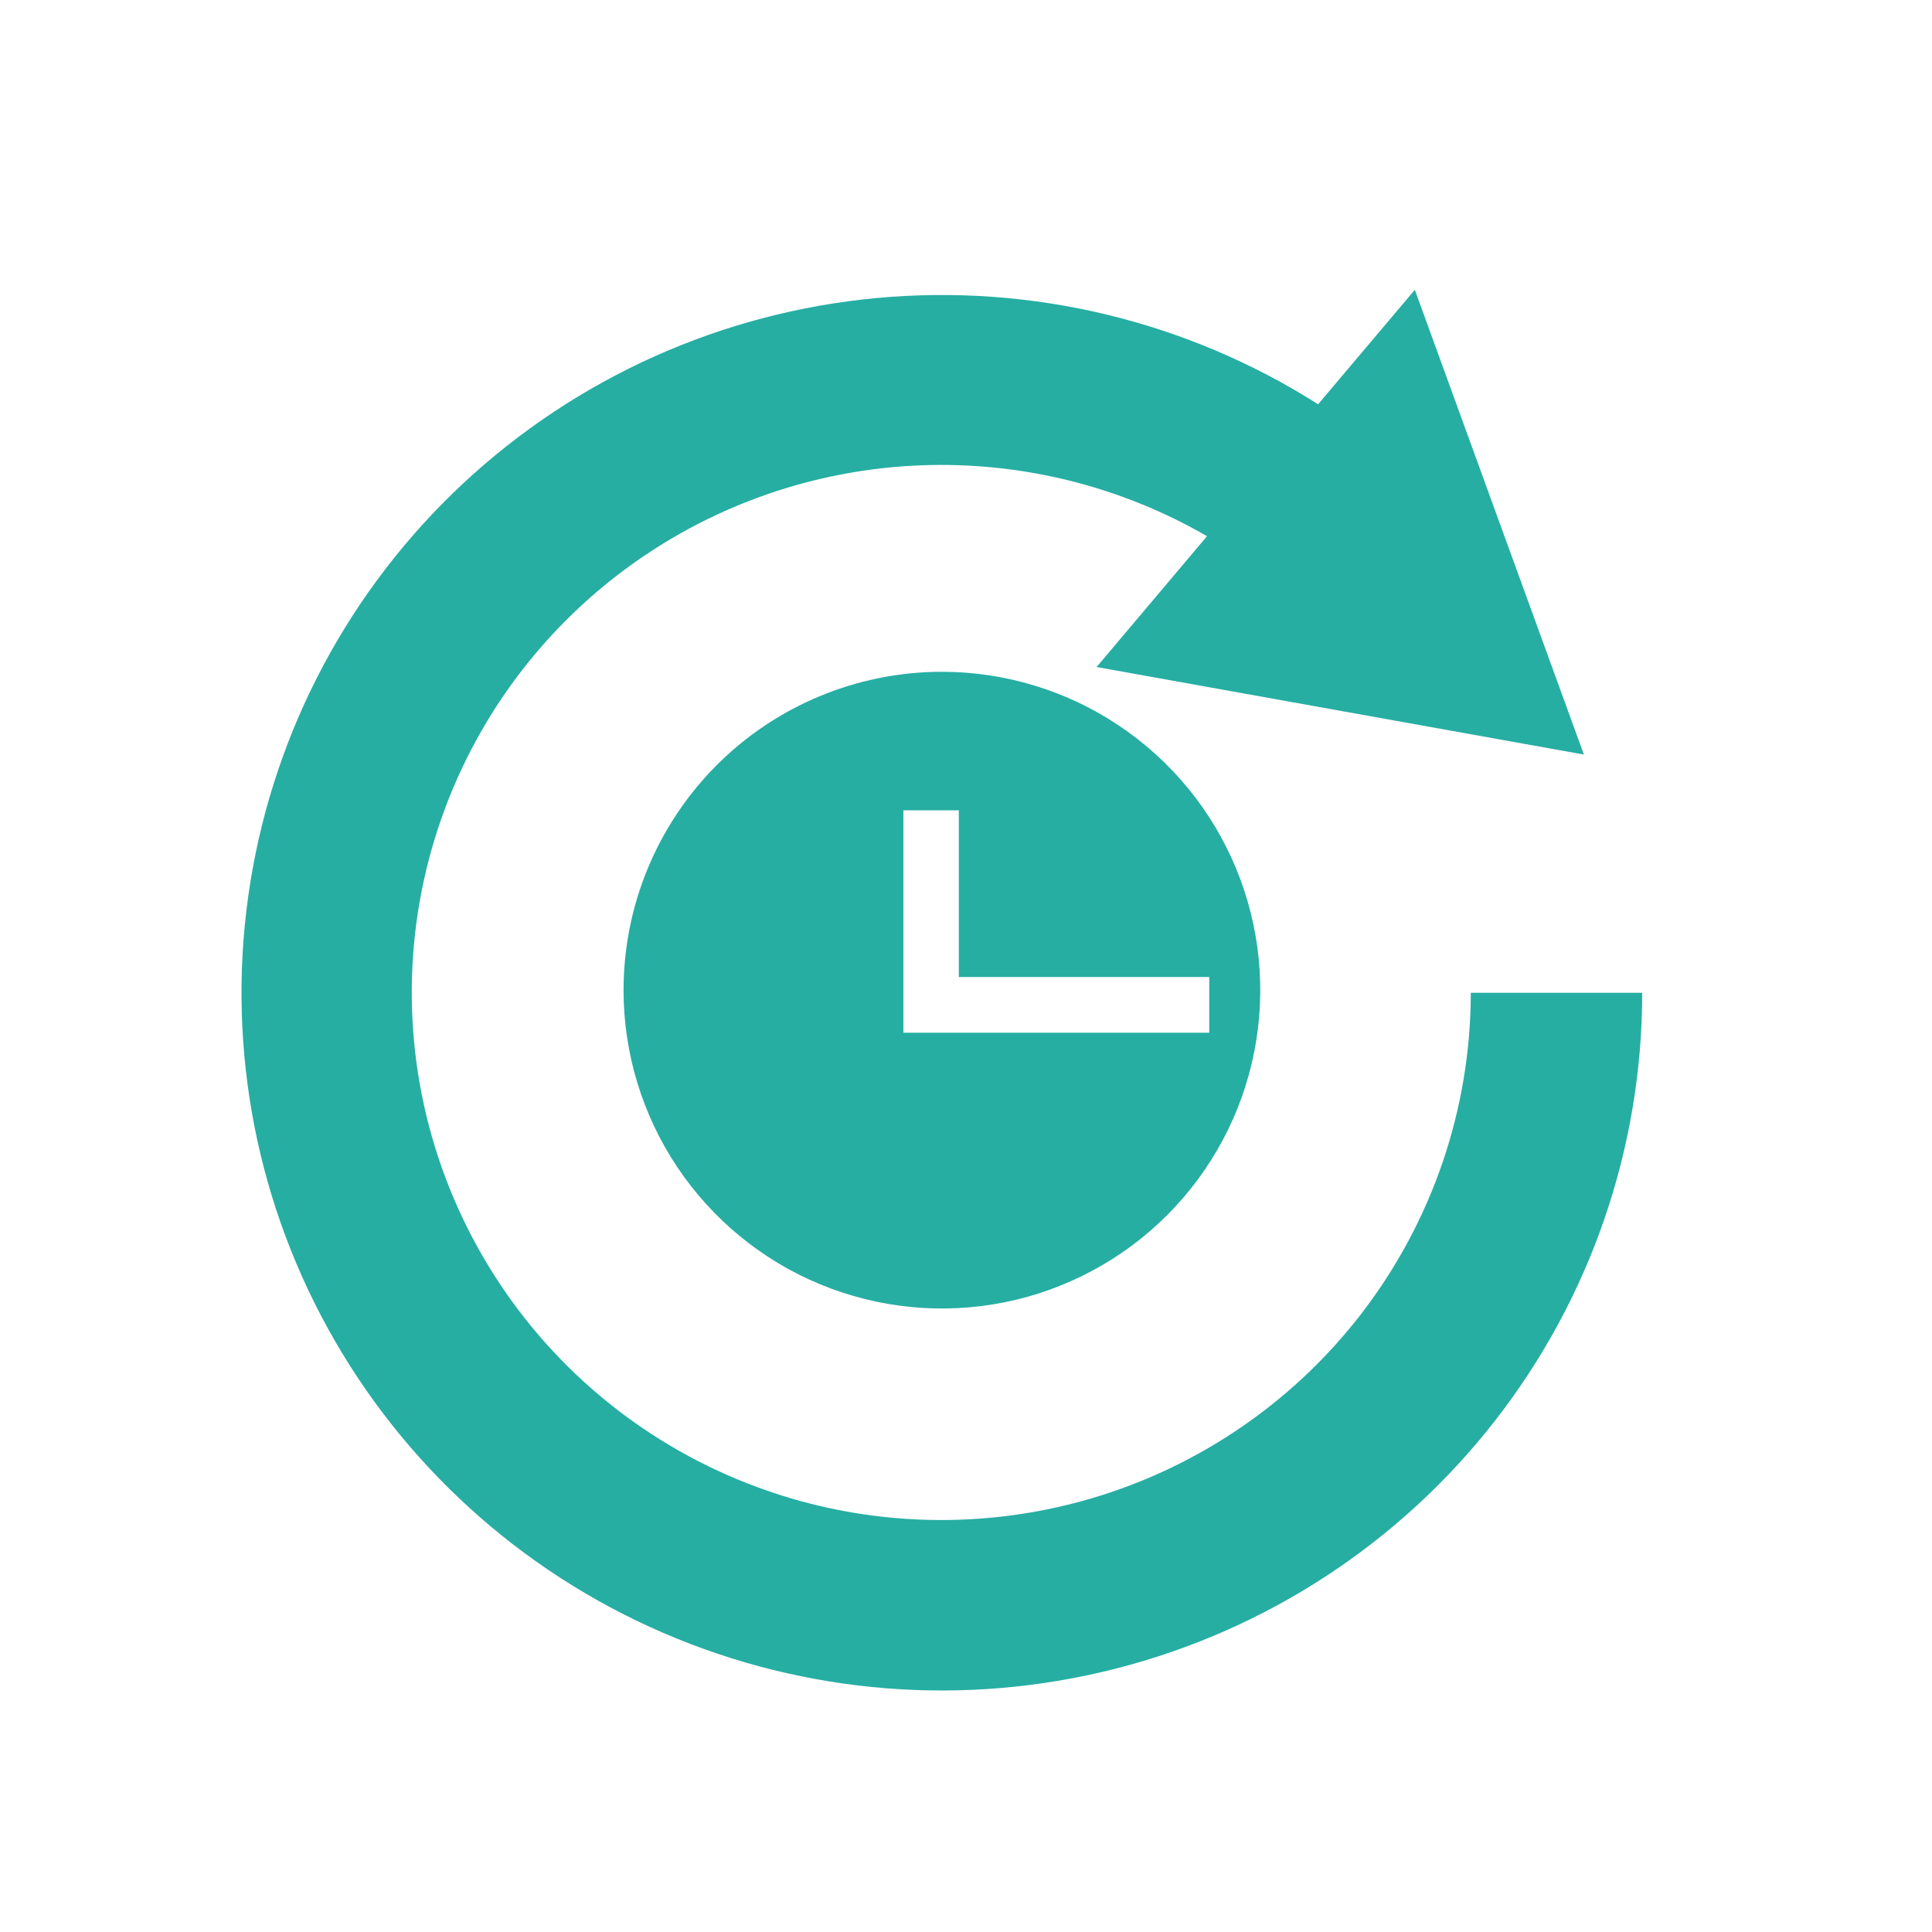
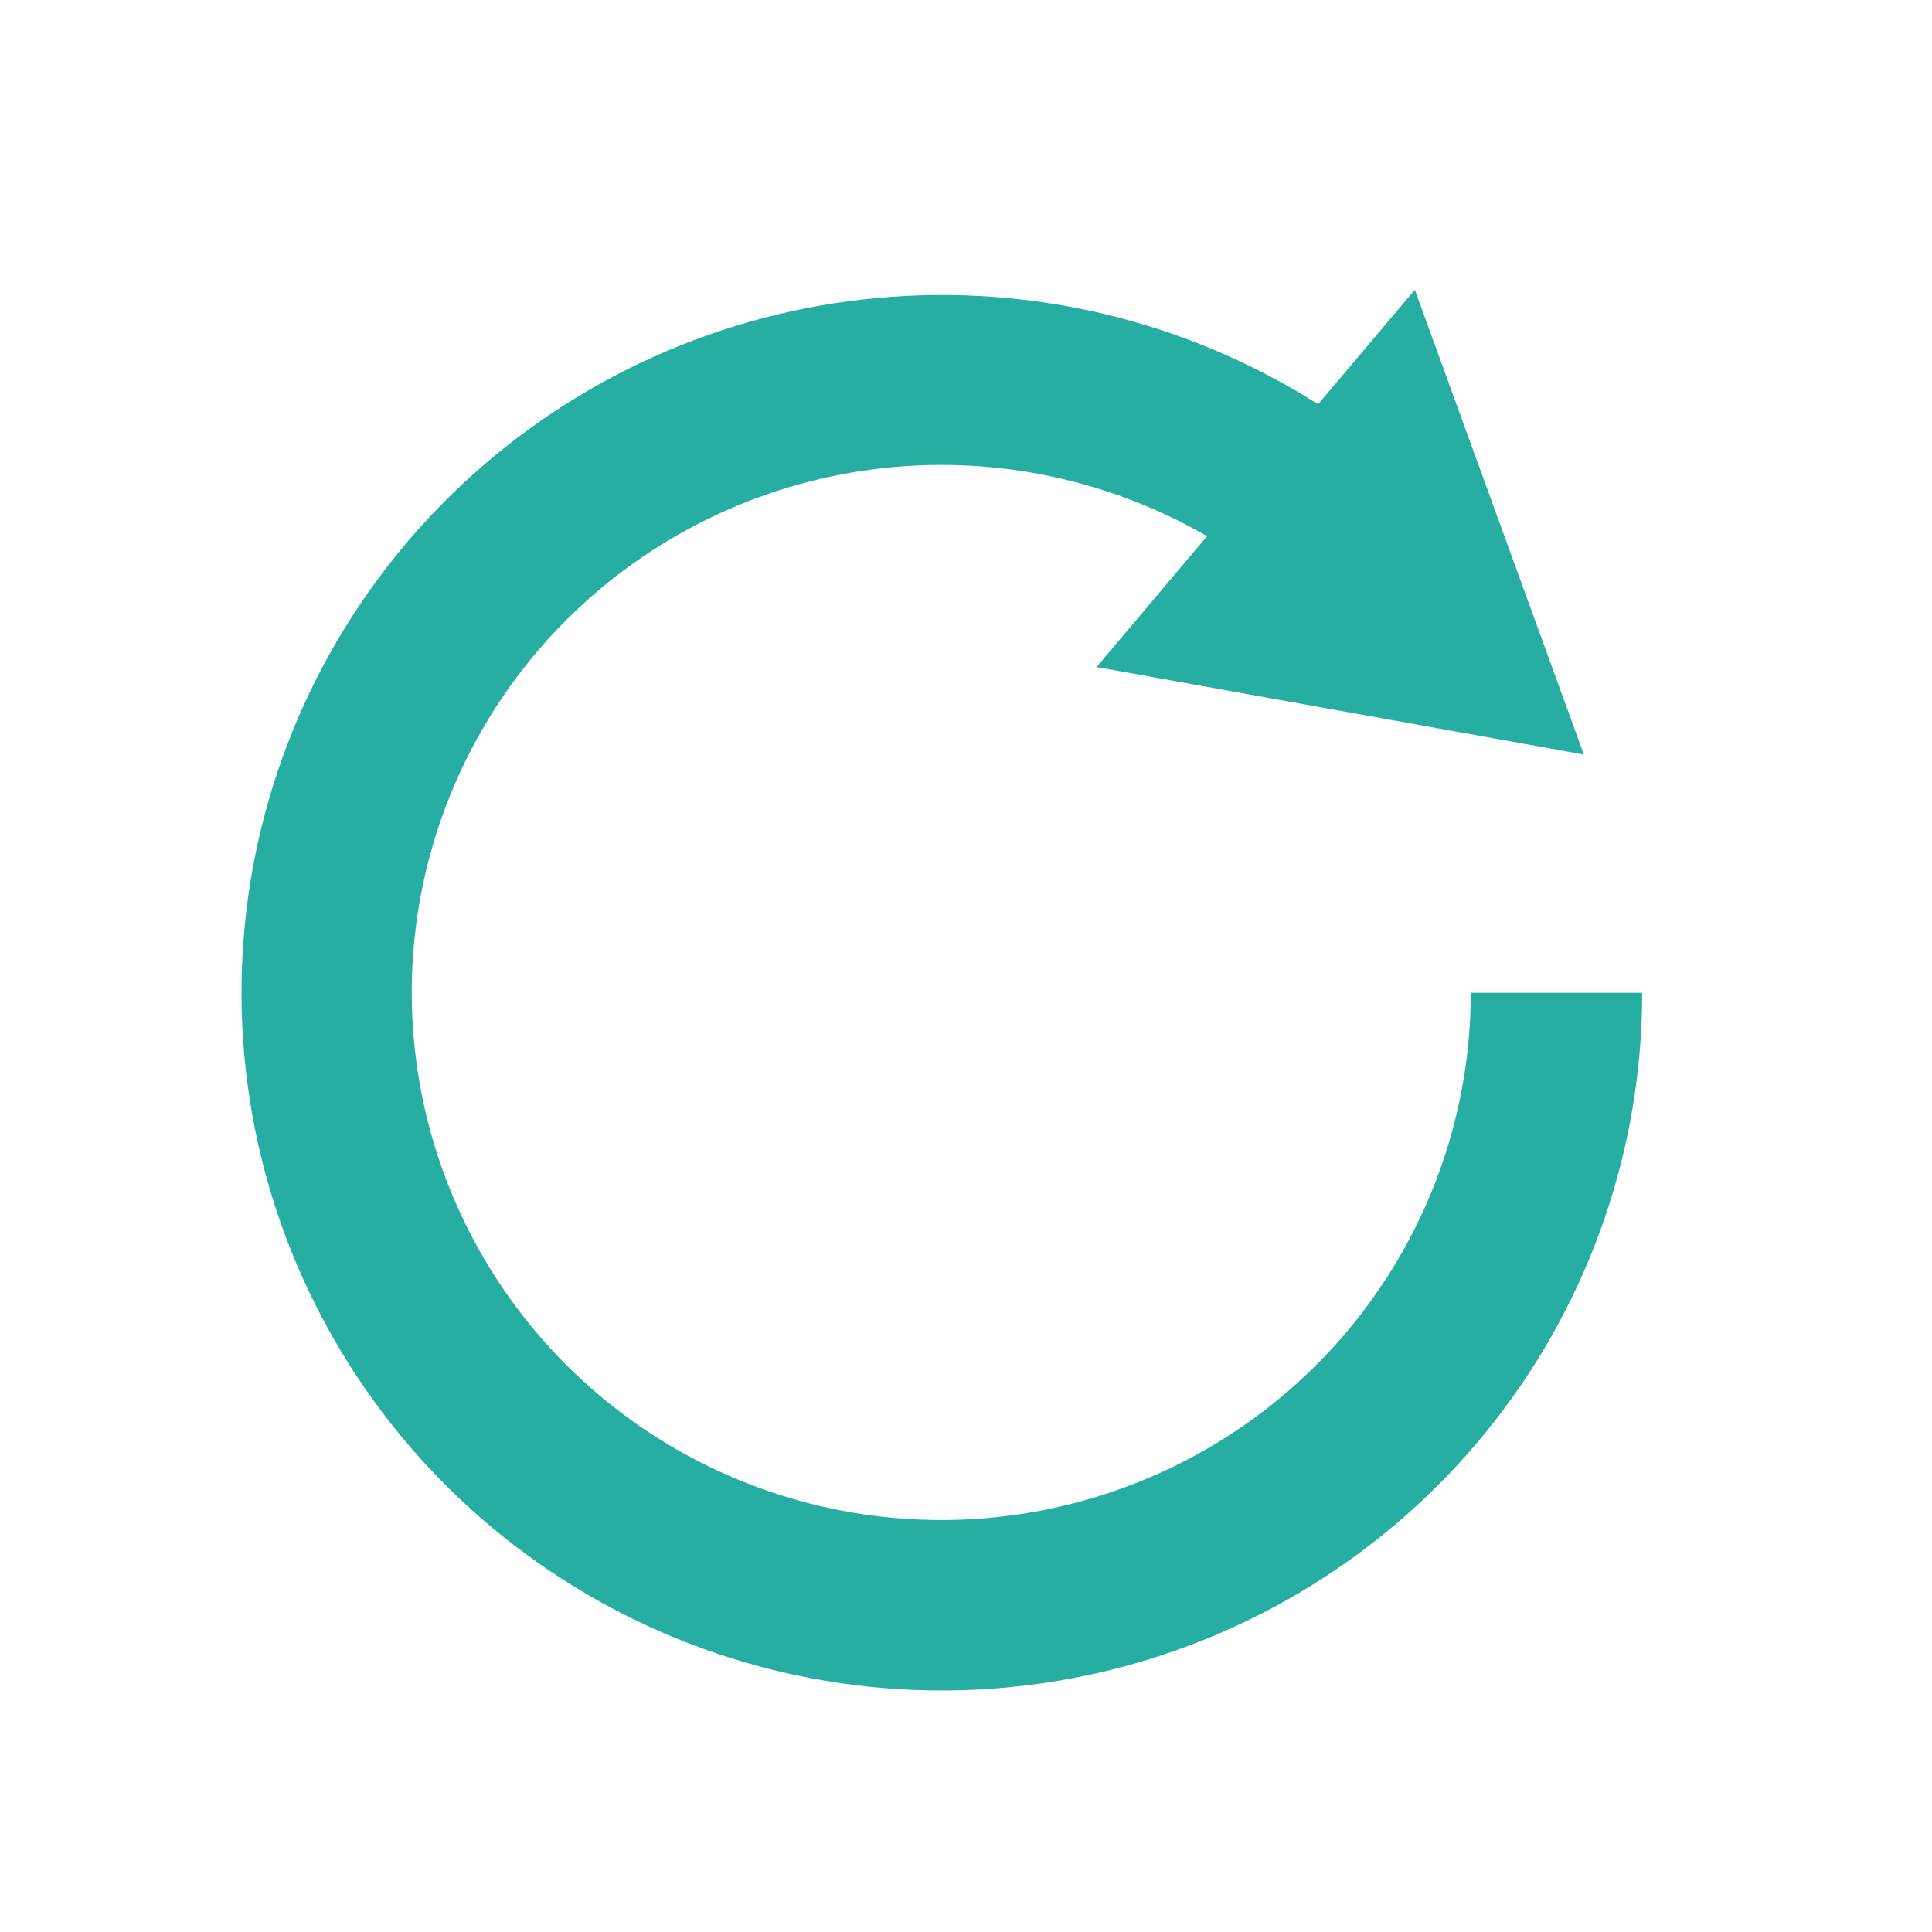
<svg xmlns="http://www.w3.org/2000/svg" width="32" height="32" viewBox="0 0 32 32" fill="none">
  <path d="M24.361 16.444C24.36 18.368 23.721 20.238 22.544 21.764C21.367 23.289 19.718 24.385 17.852 24.881C15.986 25.377 14.007 25.246 12.224 24.507C10.441 23.769 8.952 22.465 7.989 20.797C7.025 19.129 6.642 17.191 6.897 15.284C7.152 13.377 8.032 11.607 9.4 10.249C10.768 8.891 12.548 8.021 14.463 7.773C16.378 7.526 18.322 7.915 19.992 8.881L18.163 11.048L26.234 12.498L23.434 4.8L21.832 6.696C19.66 5.317 17.09 4.698 14.525 4.936C11.961 5.173 9.55 6.254 7.67 8.008C5.791 9.762 4.55 12.089 4.145 14.623C3.739 17.157 4.191 19.753 5.43 22.002C6.669 24.251 8.623 26.026 10.986 27.046C13.348 28.067 15.985 28.275 18.479 27.638C20.974 27.002 23.185 25.556 24.764 23.529C26.343 21.502 27.2 19.01 27.2 16.444H24.361Z" fill="#26AEA3" />
-   <path d="M10.328 16.405C10.329 17.448 10.639 18.466 11.219 19.333C11.799 20.199 12.623 20.875 13.586 21.273C14.55 21.671 15.61 21.775 16.633 21.571C17.655 21.367 18.594 20.864 19.331 20.127C20.068 19.389 20.57 18.45 20.773 17.427C20.976 16.404 20.871 15.344 20.472 14.381C20.073 13.418 19.397 12.595 18.53 12.016C17.663 11.436 16.643 11.127 15.601 11.127C14.908 11.127 14.222 11.264 13.582 11.529C12.942 11.794 12.36 12.183 11.871 12.673C11.381 13.164 10.993 13.745 10.728 14.386C10.463 15.026 10.328 15.712 10.328 16.405V16.405ZM20.029 16.183V17.105H14.963V13.421H15.881V16.183H20.029Z" fill="#26AEA3" />
</svg>